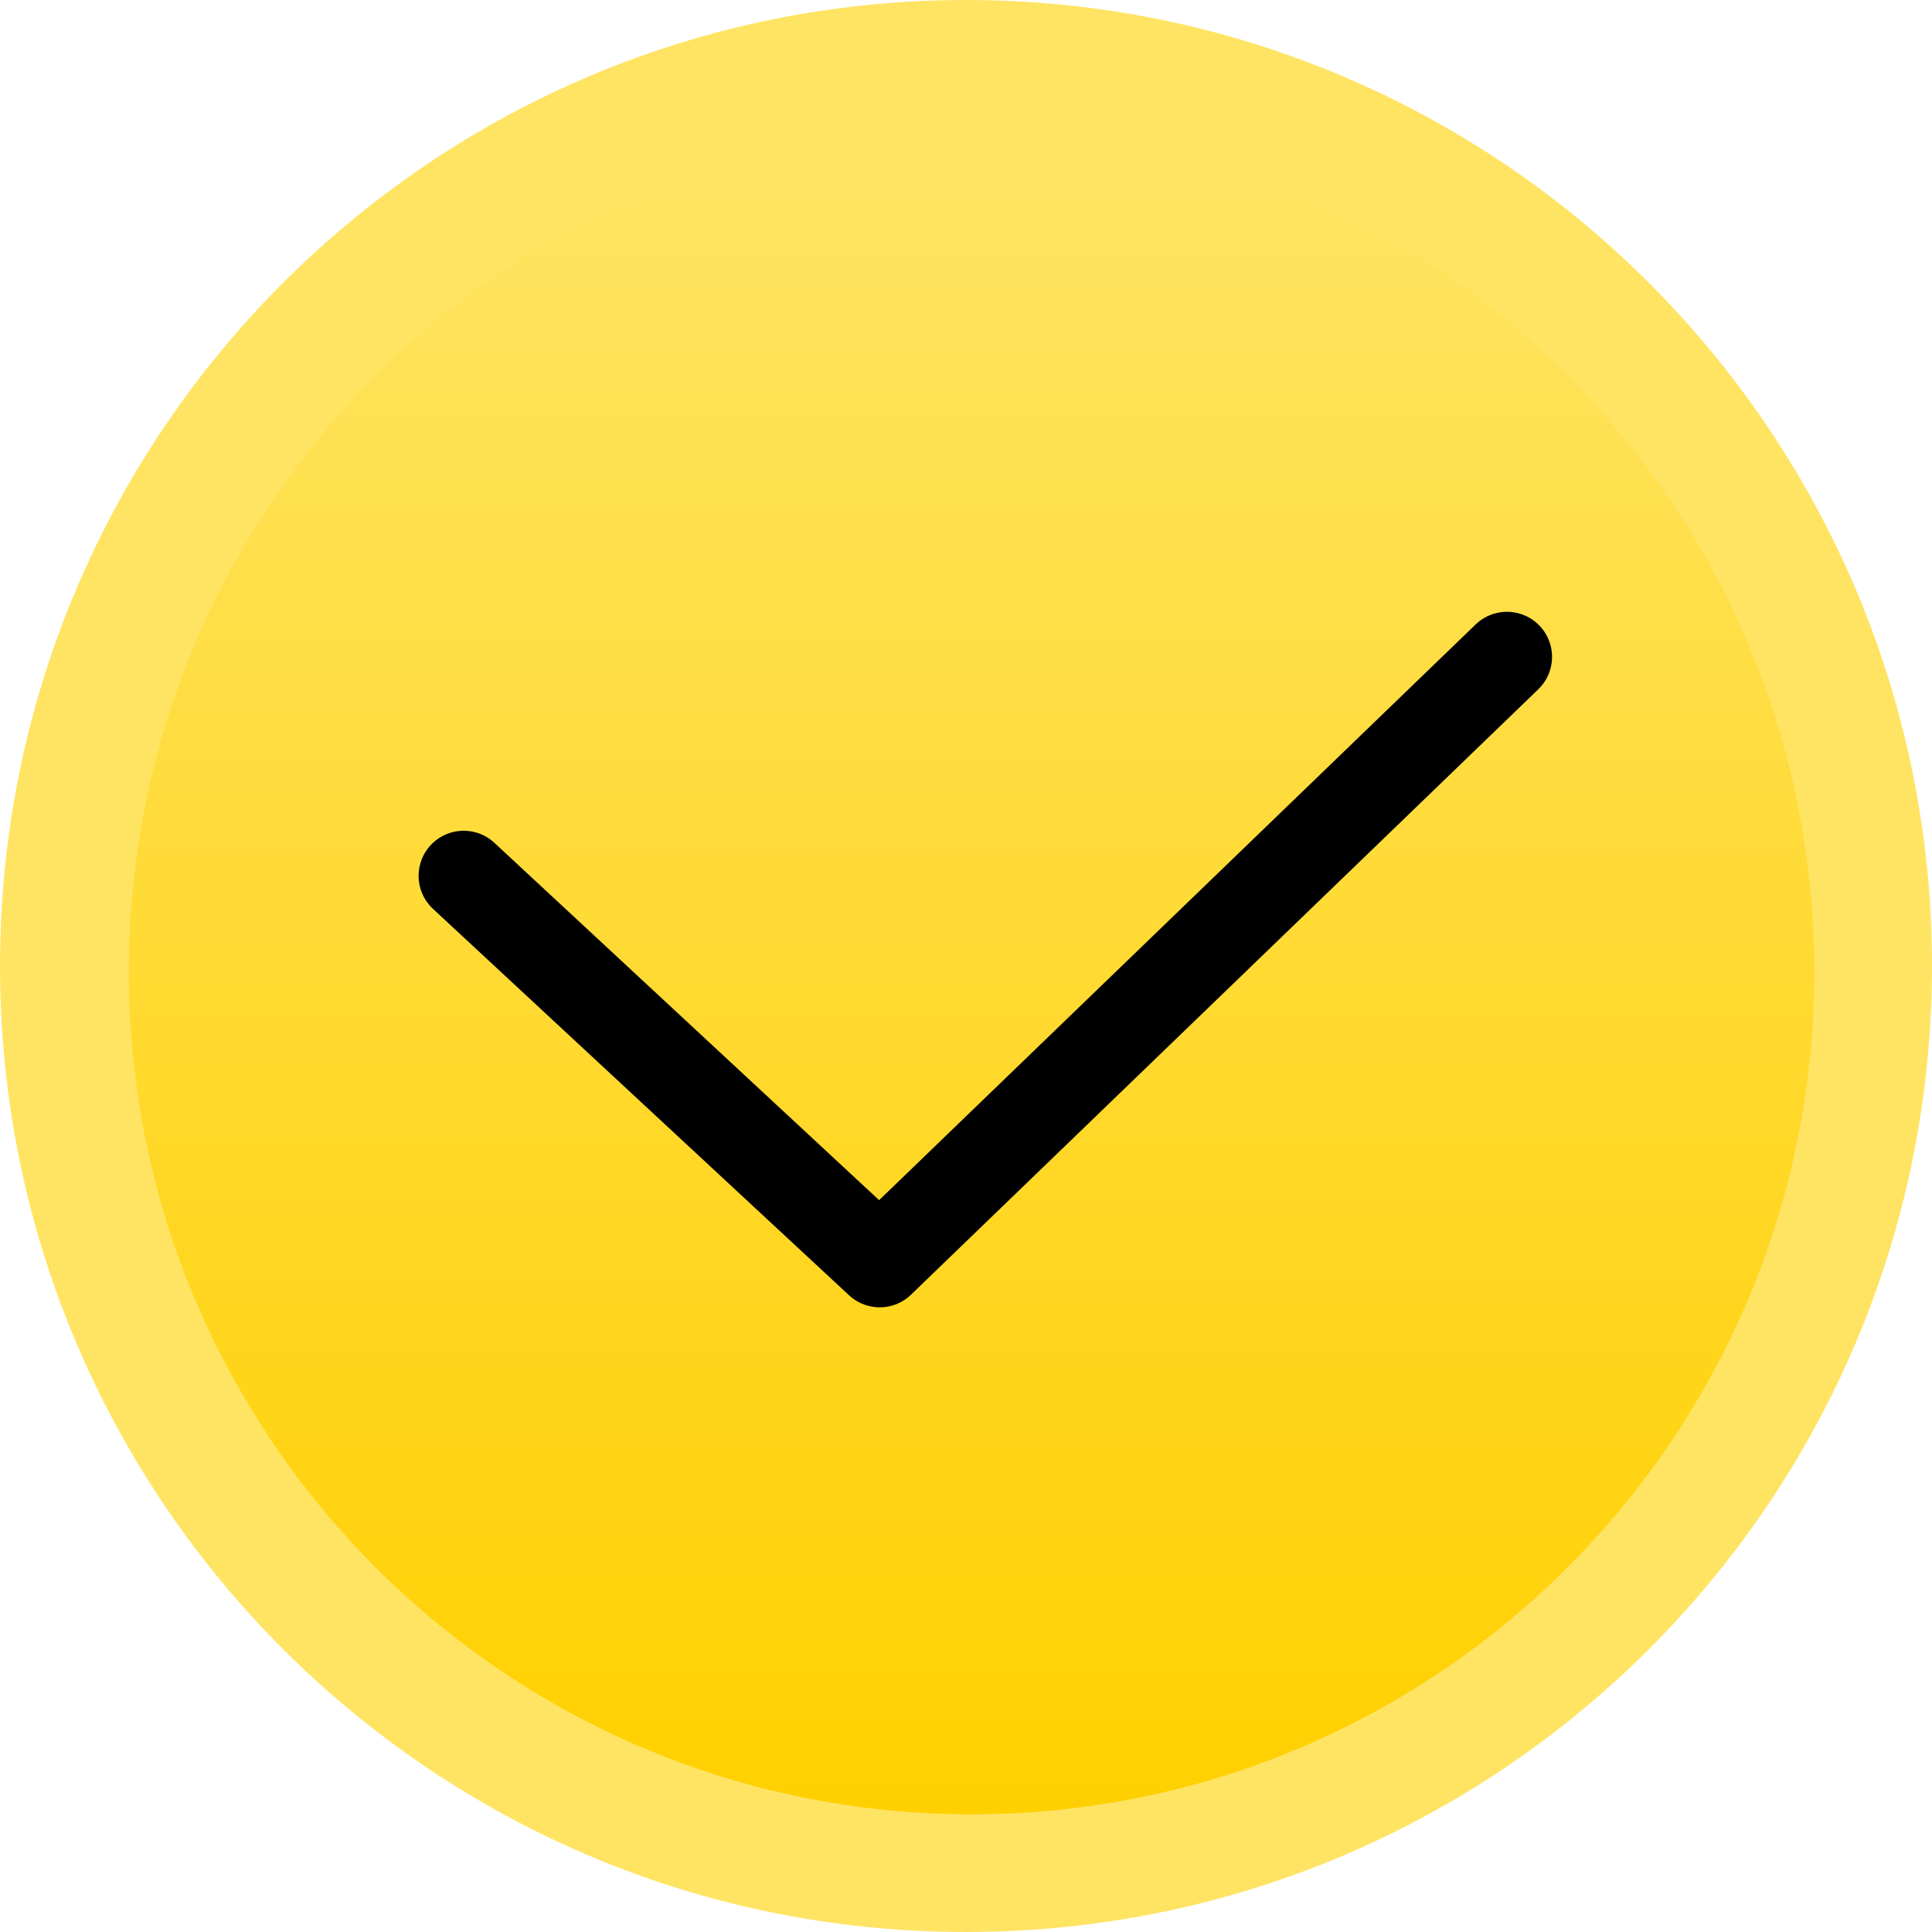
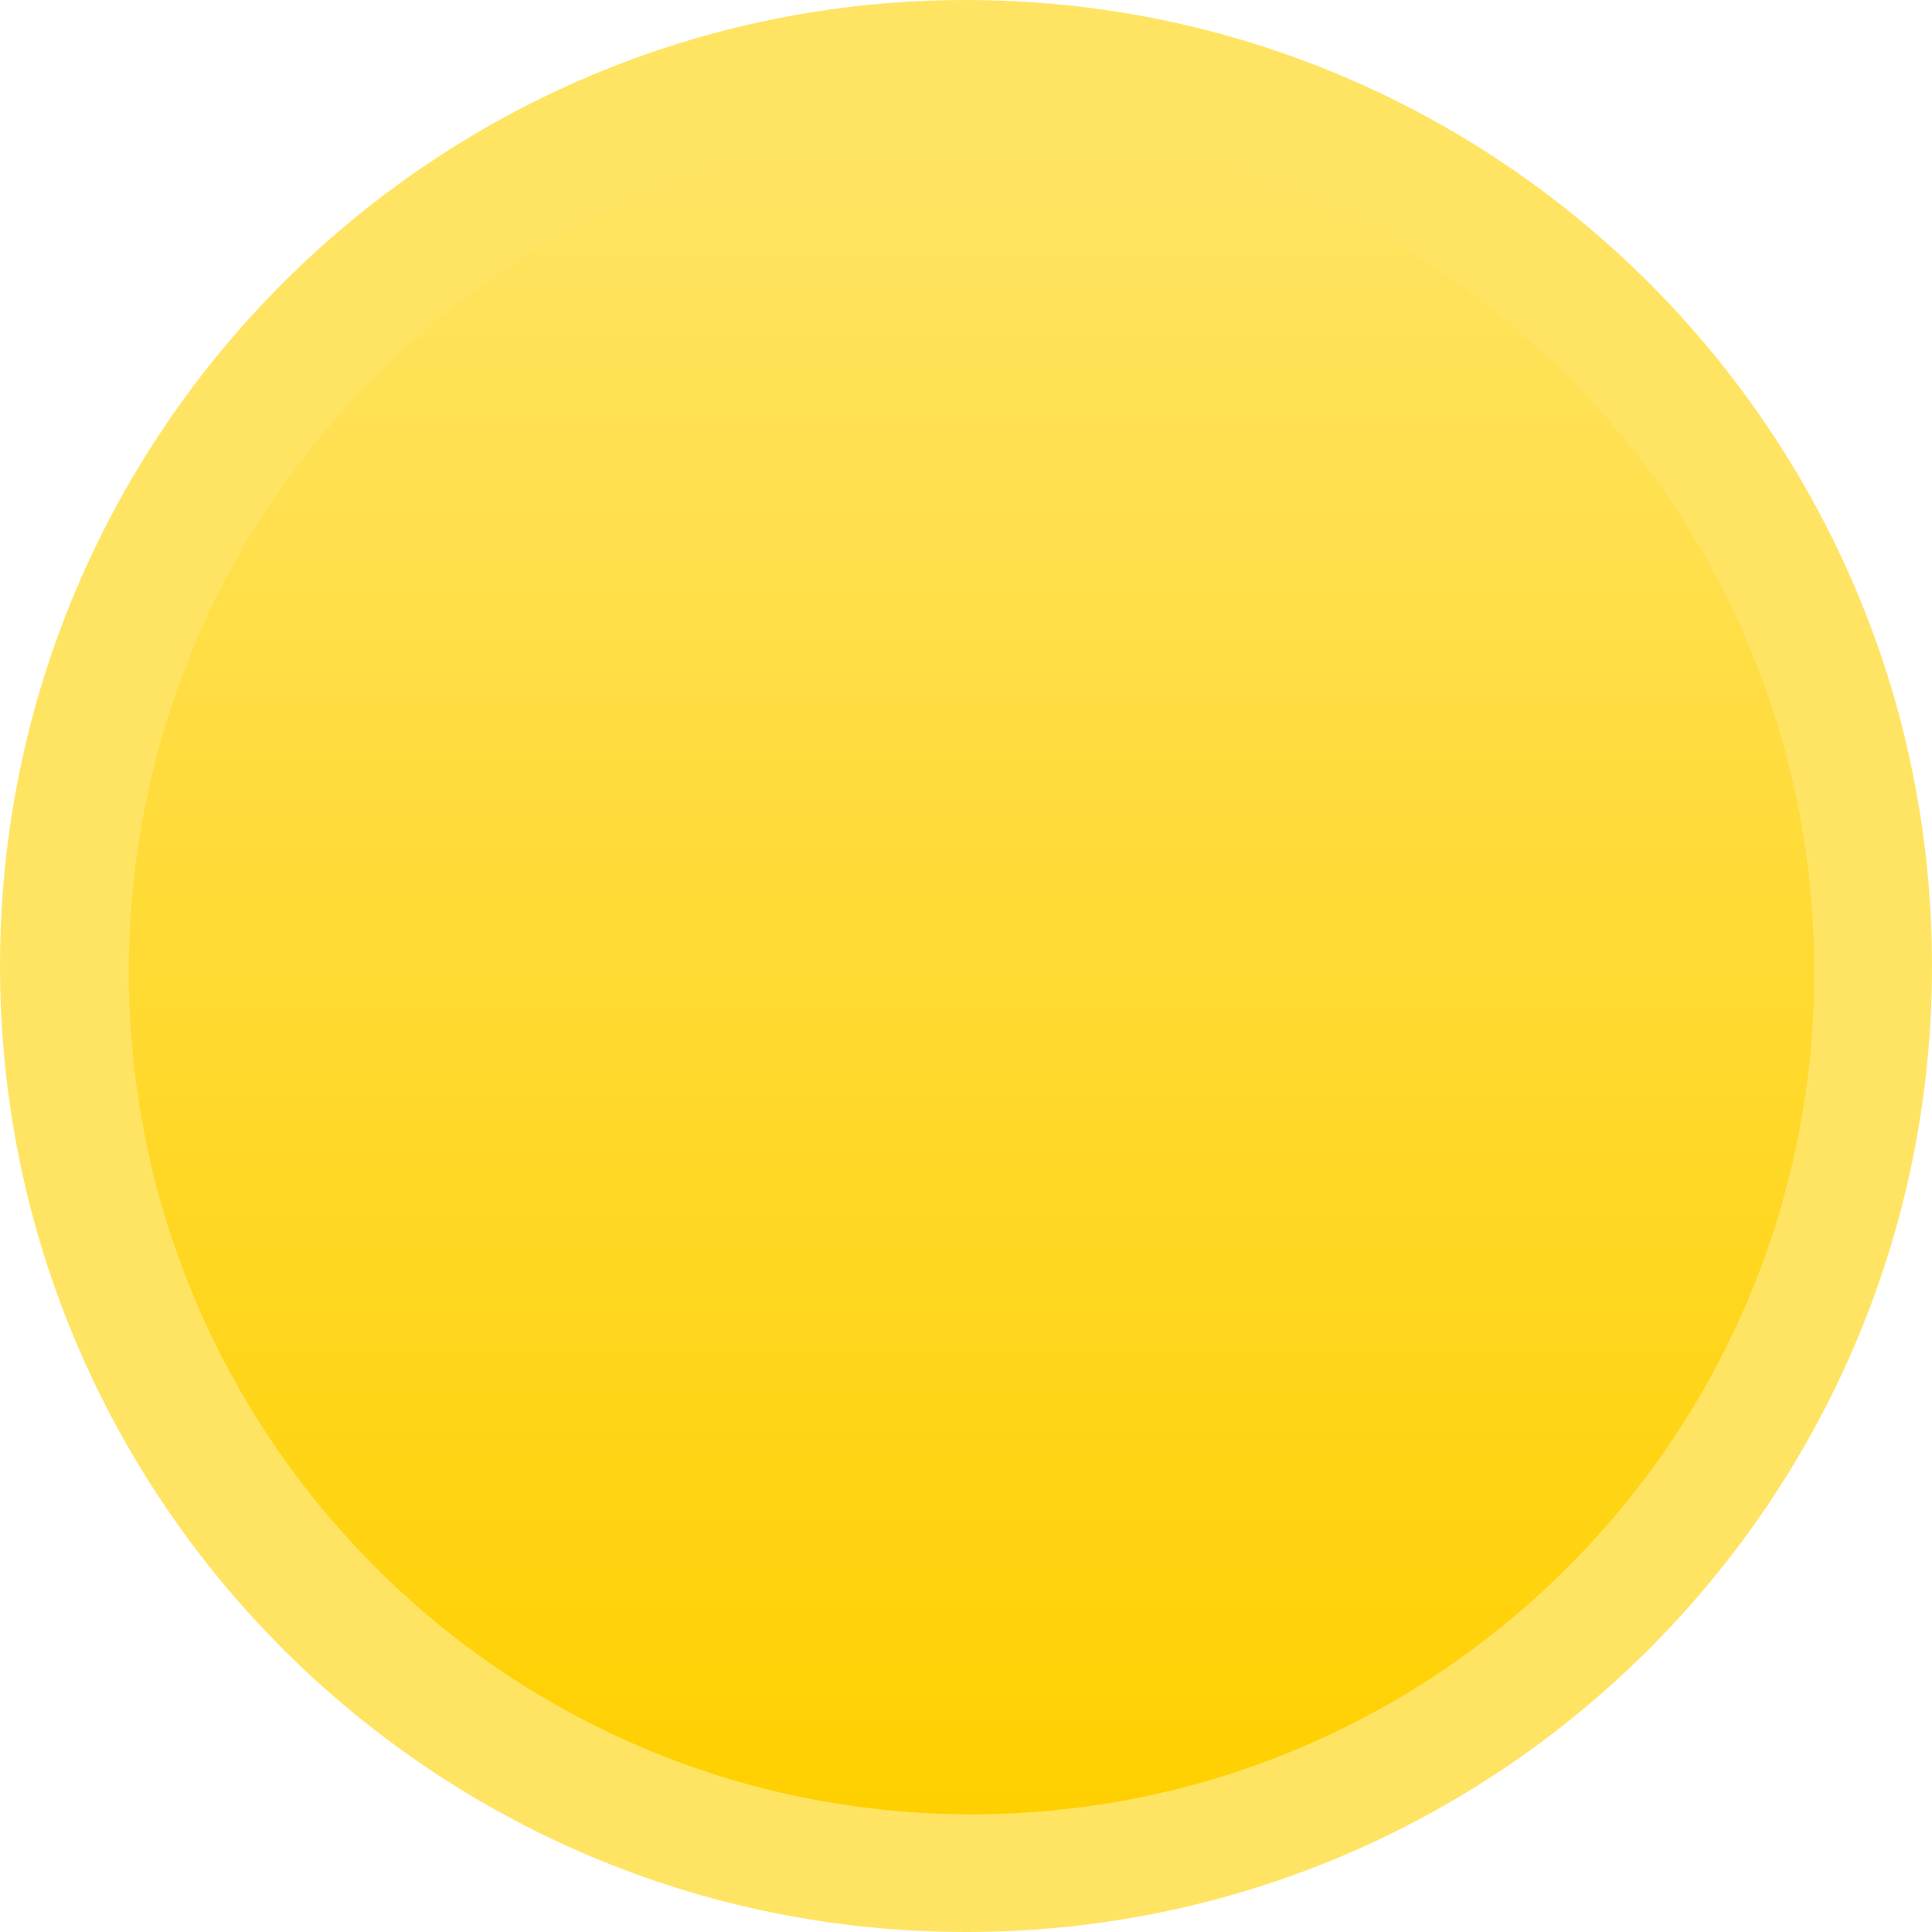
<svg xmlns="http://www.w3.org/2000/svg" width="150" height="150" viewBox="0 0 150 150" fill="none">
  <path d="M75 146C114.212 146 146 114.212 146 75C146 35.788 114.212 4 75 4C35.788 4 4 35.788 4 75C4 114.212 35.788 146 75 146Z" fill="#FFE464" />
  <path d="M75 150C116.421 150 150 116.421 150 75C150 33.579 116.421 0 75 0C33.579 0 0 33.579 0 75C0 116.421 33.579 150 75 150Z" fill="#FFE464" />
-   <path d="M75.431 140.863C111.568 140.863 140.863 111.568 140.863 75.431C140.863 39.295 111.568 10 75.431 10C39.295 10 10 39.295 10 75.431C10 111.568 39.295 140.863 75.431 140.863Z" fill="#FFE464" />
  <path d="M75.431 140.863C111.568 140.863 140.863 111.568 140.863 75.431C140.863 39.295 111.568 10 75.431 10C39.295 10 10 39.295 10 75.431C10 111.568 39.295 140.863 75.431 140.863Z" fill="url(#paint0_linear)" />
-   <path d="M36 68L68.301 98L117 51" stroke="black" stroke-width="7" stroke-linecap="round" stroke-linejoin="round" />
  <defs>
    <linearGradient id="paint0_linear" x1="75.431" y1="10" x2="75.431" y2="140.863" gradientUnits="userSpaceOnUse">
      <stop stop-color="#FFE464" />
      <stop offset="1" stop-color="#FFD000" />
    </linearGradient>
  </defs>
</svg>